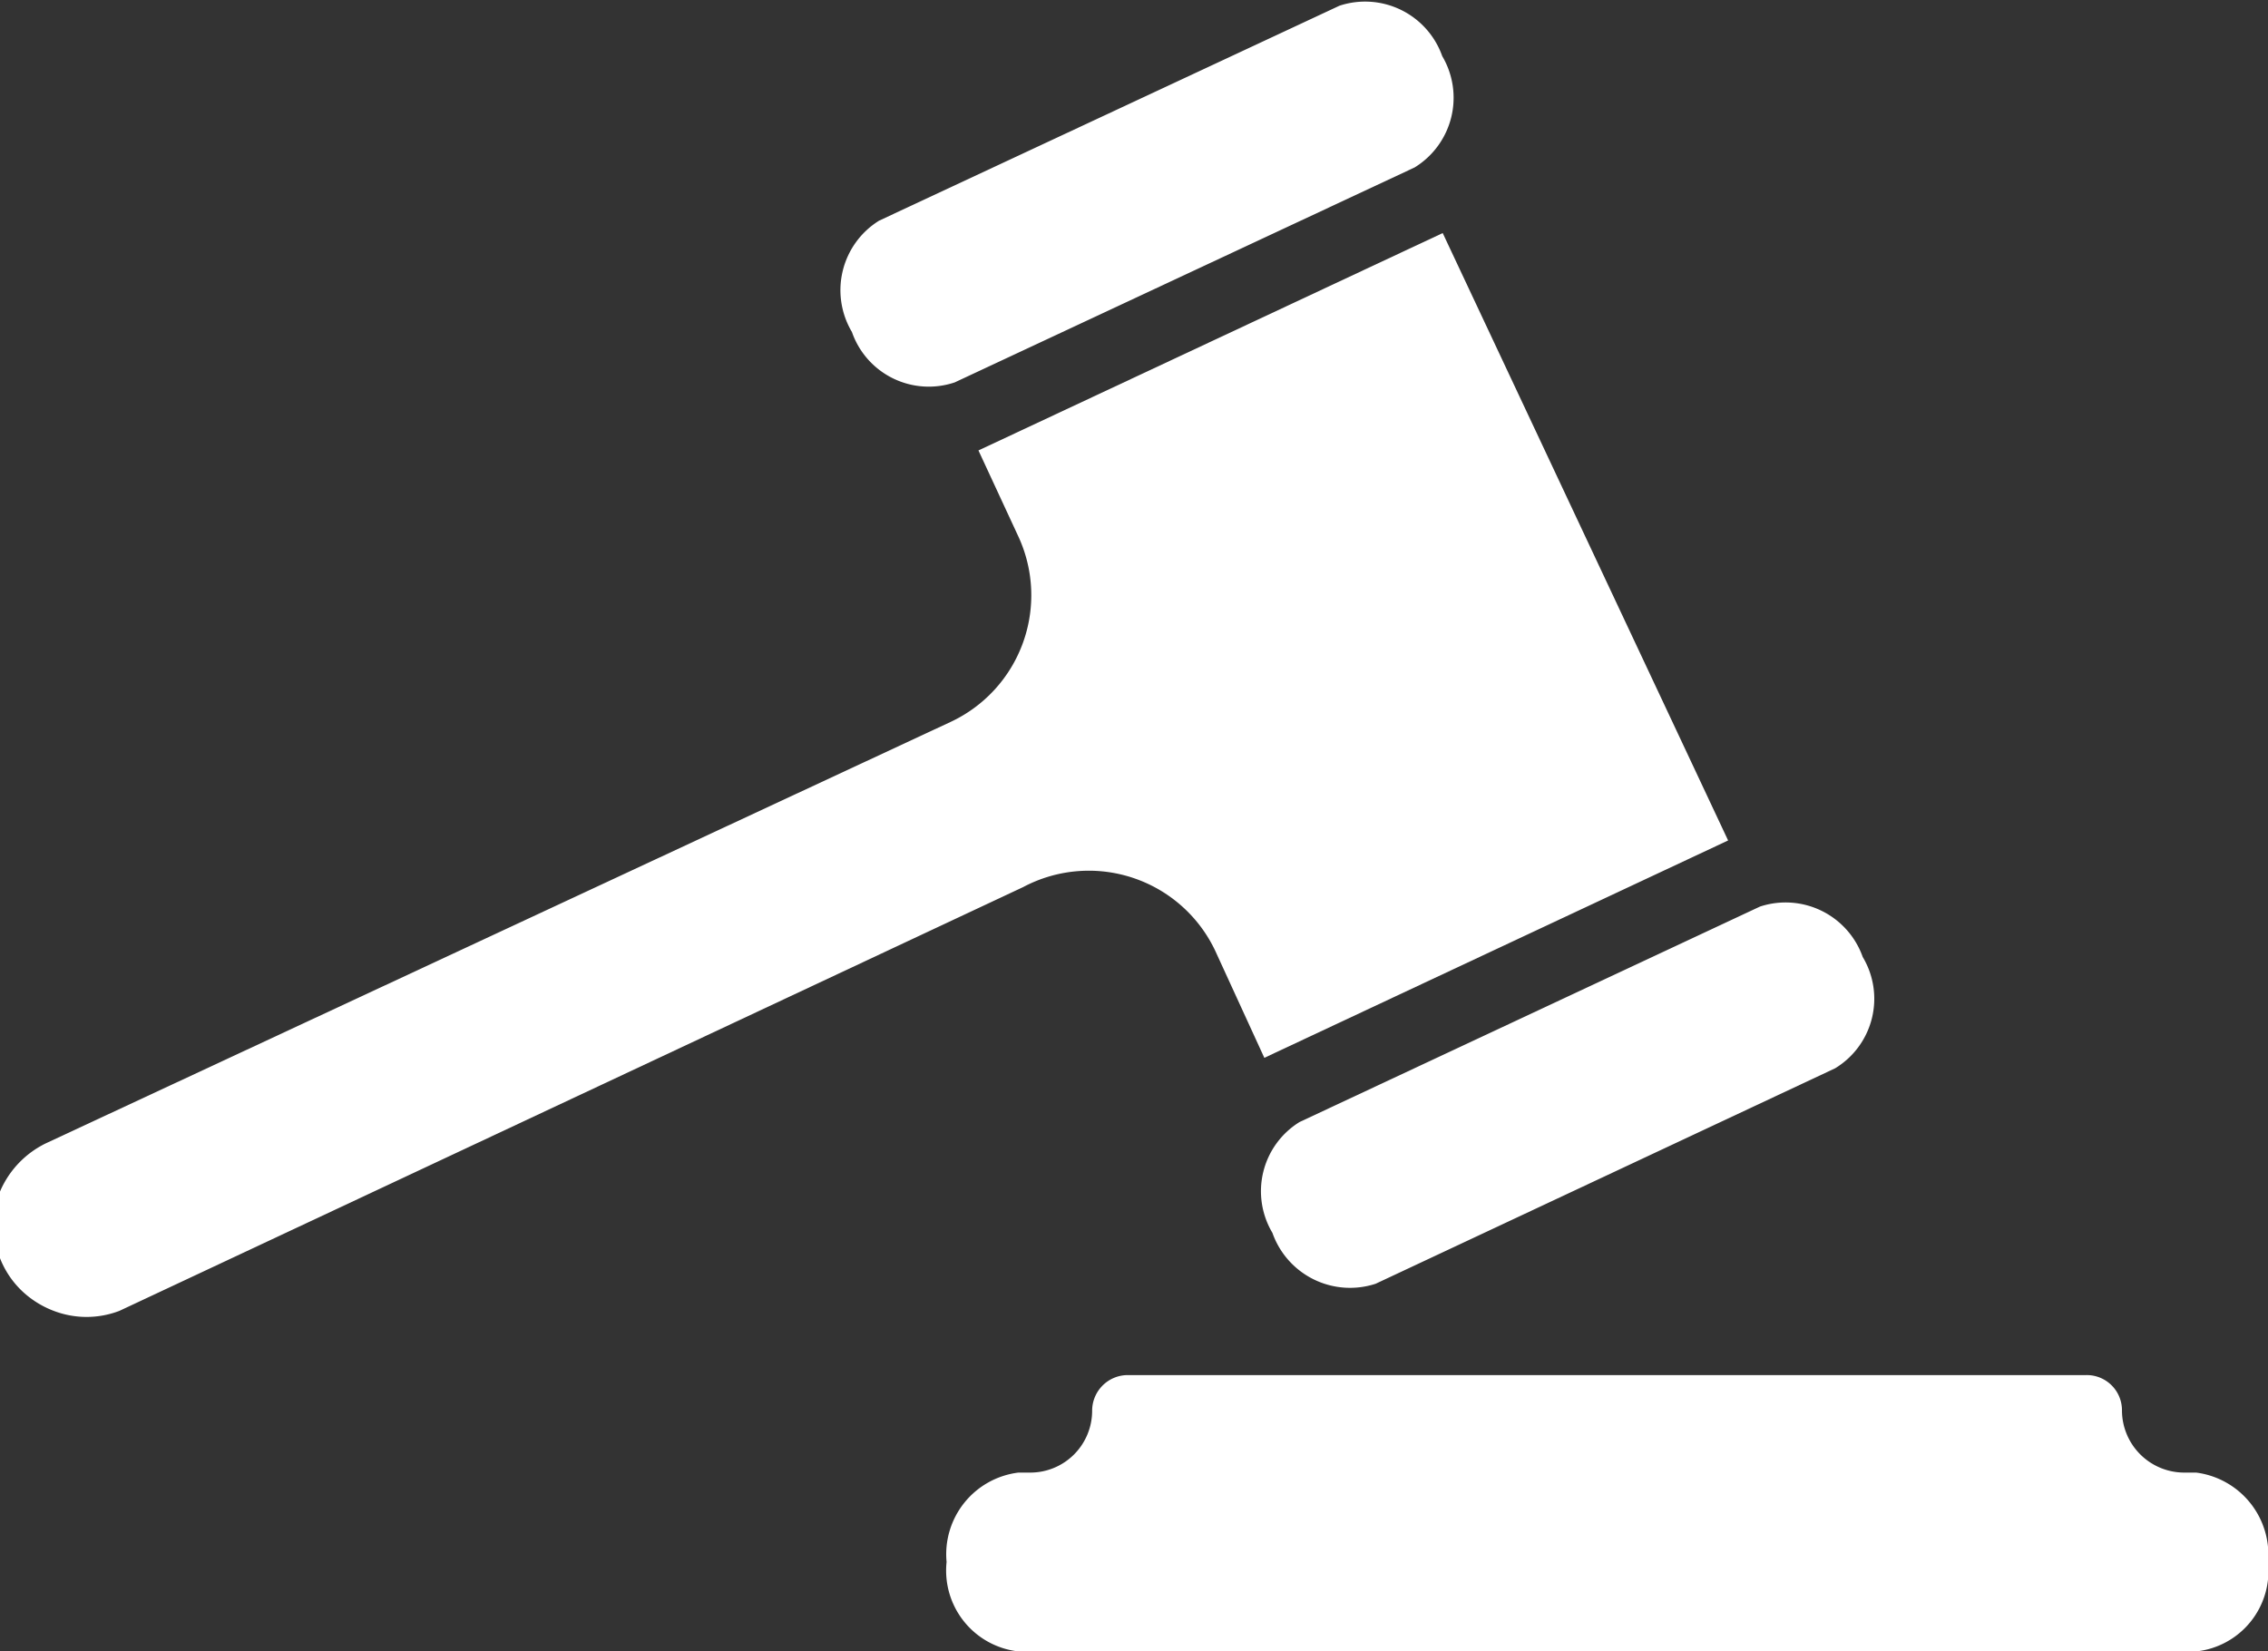
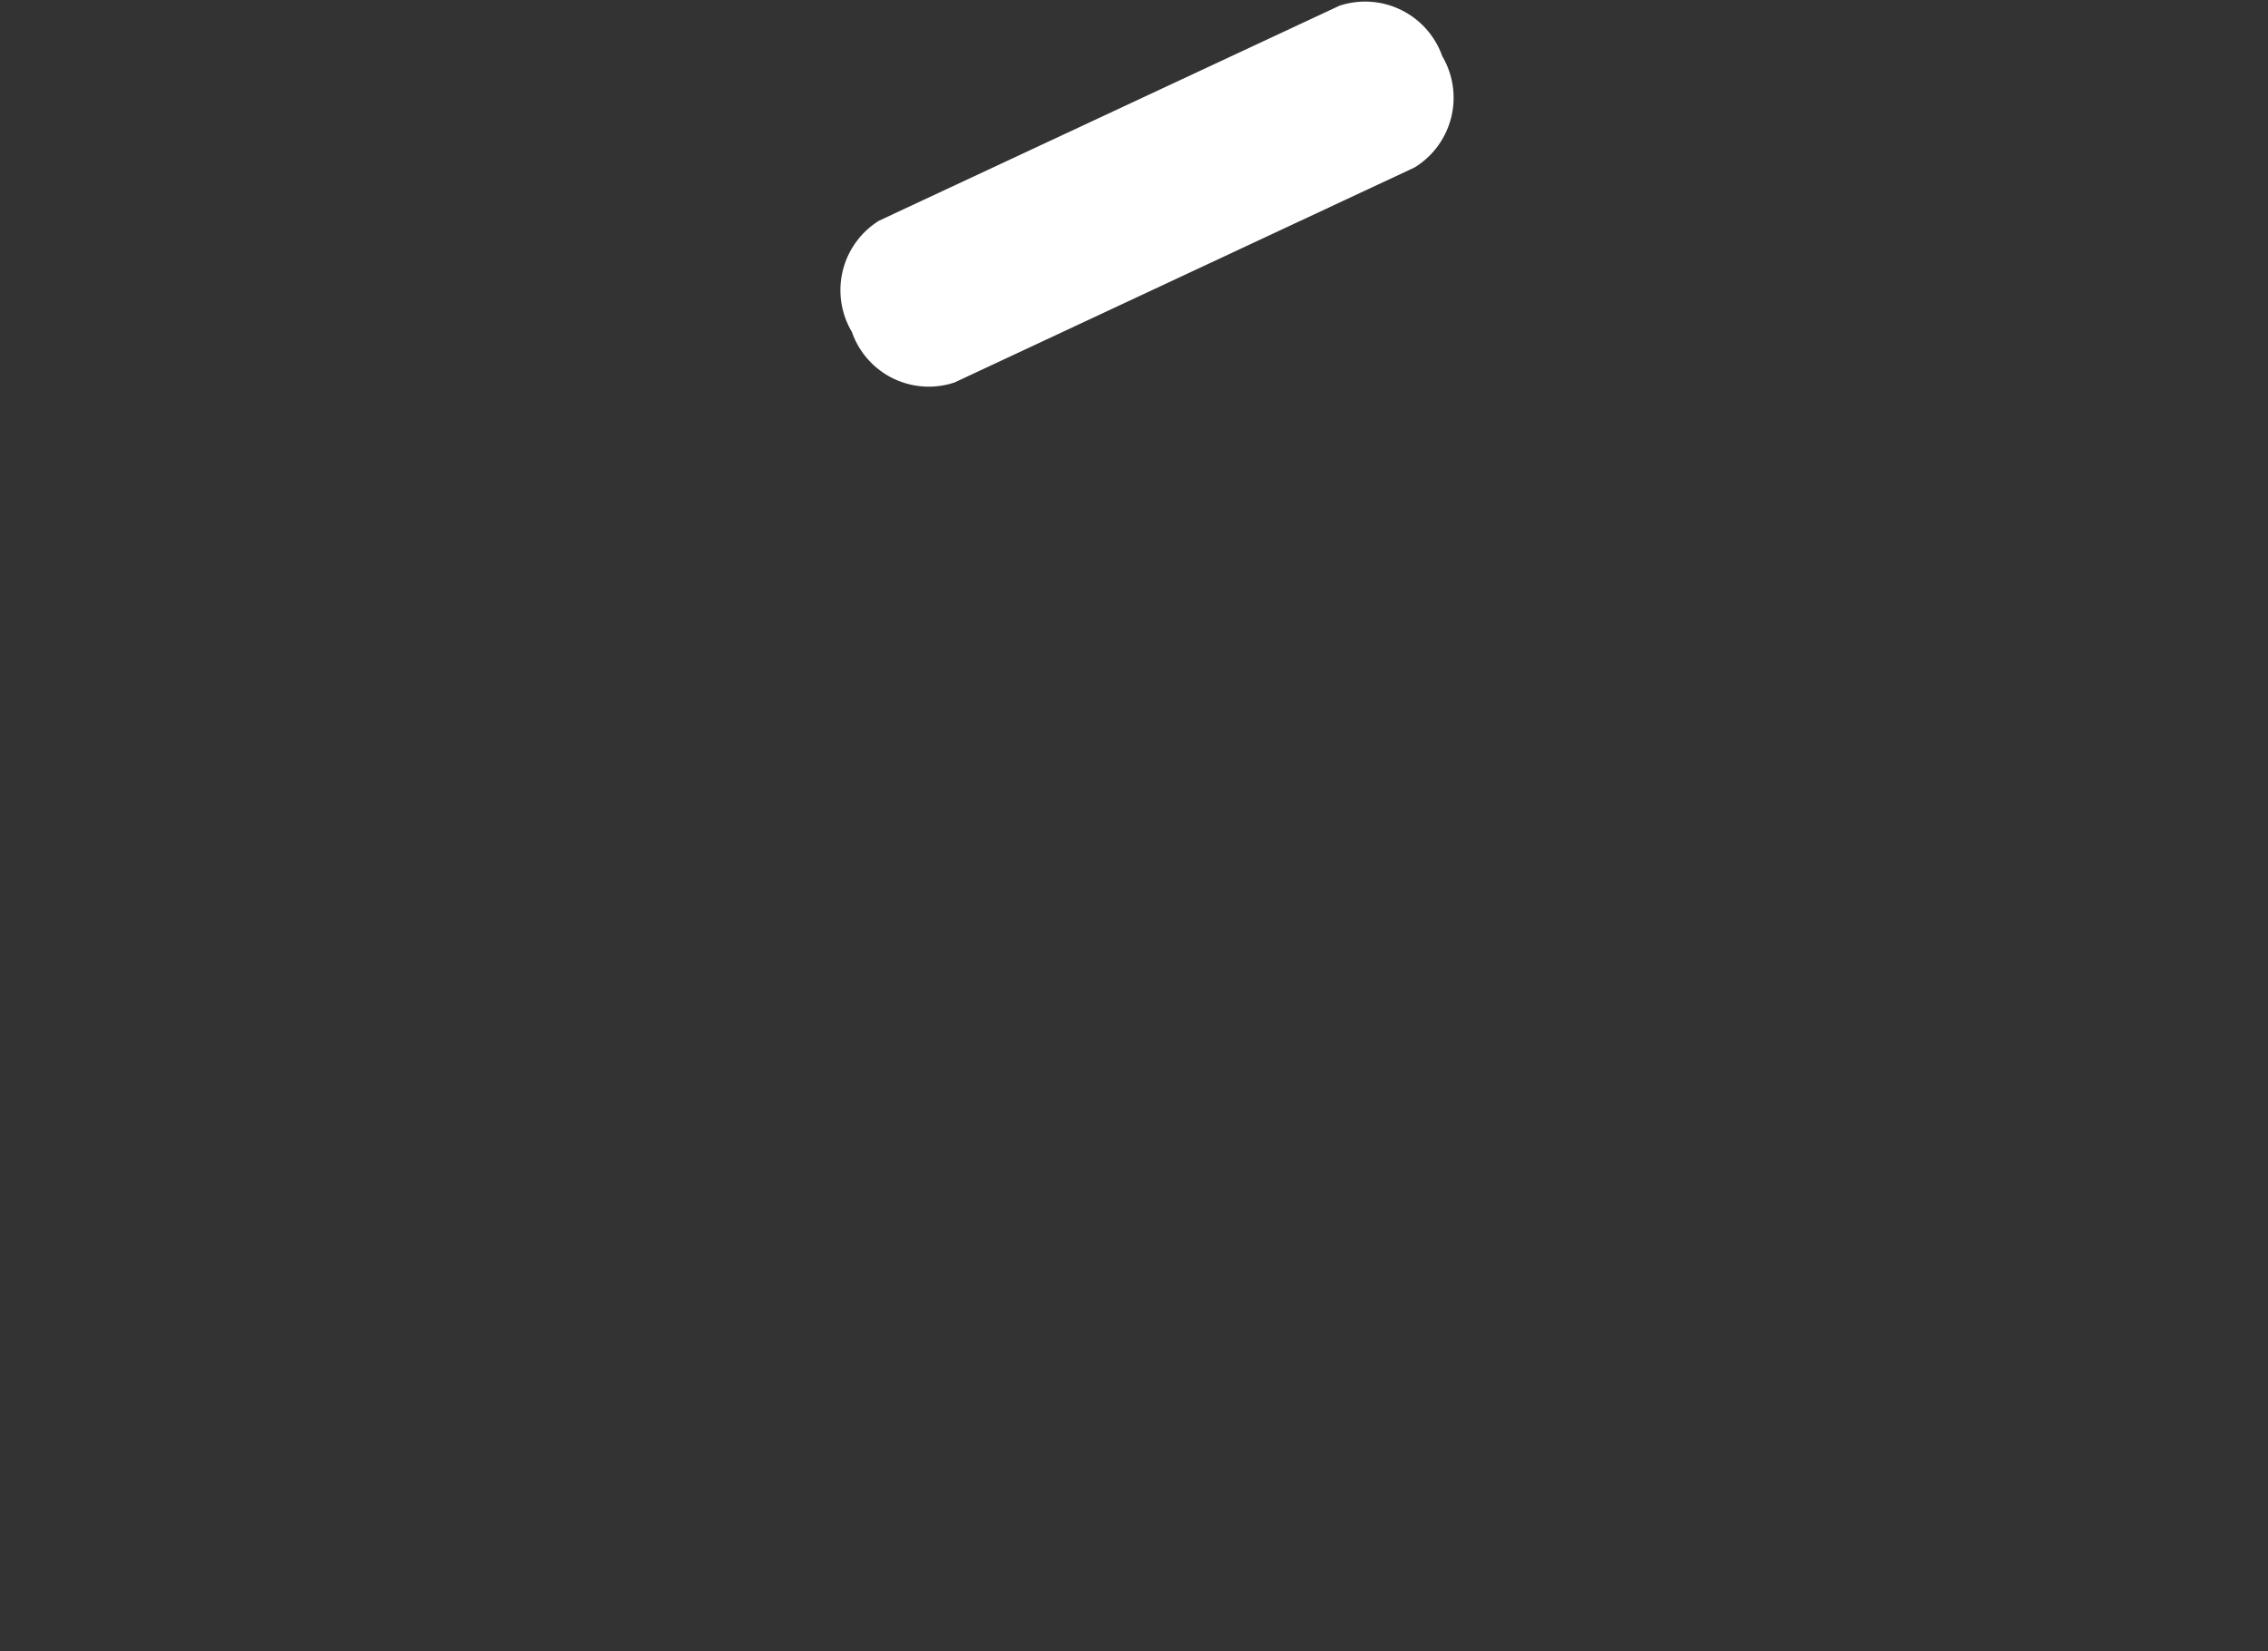
<svg xmlns="http://www.w3.org/2000/svg" id="Capa_8" data-name="Capa 8" viewBox="0 0 47.68 34.72">
  <rect x="0" y="0" width="47.68" height="34.72" fill="#333333" stroke="none" />
  <defs>
    <style>.cls-1{fill:#fff;}</style>
  </defs>
  <title>ico-31</title>
-   <path class="cls-1" d="M47.33,38.6h-.25a1.31,1.31,0,0,1-1.31-1.3h0a.74.74,0,0,0-.75-.75H24.87a.75.75,0,0,0-.75.75h0a1.3,1.3,0,0,1-1.3,1.3h-.25a1.73,1.73,0,0,0-1.51,1.88,1.71,1.71,0,0,0,1.51,1.88H47.33a1.7,1.7,0,0,0,1.51-1.87A1.74,1.74,0,0,0,47.33,38.6Z" transform="translate(-1.16 -7.64)" />
-   <path class="cls-1" d="M27.91,33.56a1.73,1.73,0,0,0,2.17,1.07l9.66-4.53a1.71,1.71,0,0,0,.58-2.34,1.72,1.72,0,0,0-2.16-1.06l-9.68,4.53A1.71,1.71,0,0,0,27.91,33.56Z" transform="translate(-1.16 -7.64)" />
  <path class="cls-1" d="M21.23,15.68l9.67-4.52a1.72,1.72,0,0,0,.58-2.34,1.72,1.72,0,0,0-2.16-1.06l-9.68,4.52a1.72,1.72,0,0,0-.57,2.34A1.71,1.71,0,0,0,21.23,15.68Z" transform="translate(-1.16 -7.64)" />
-   <path class="cls-1" d="M26.74,27.7l1,2.18,9.75-4.57-6-12.77-9.76,4.57.83,1.79a2.94,2.94,0,0,1-1.42,3.92l-19,8.85a2,2,0,0,0-1,1.07,1.71,1.71,0,0,0-.11.7,1.91,1.91,0,0,0,.68,1.42,2,2,0,0,0,.58.34,1.93,1.93,0,0,0,1.38,0l19-8.91h0A2.94,2.94,0,0,1,26.74,27.7Z" transform="translate(-1.16 -7.64)" />
</svg>